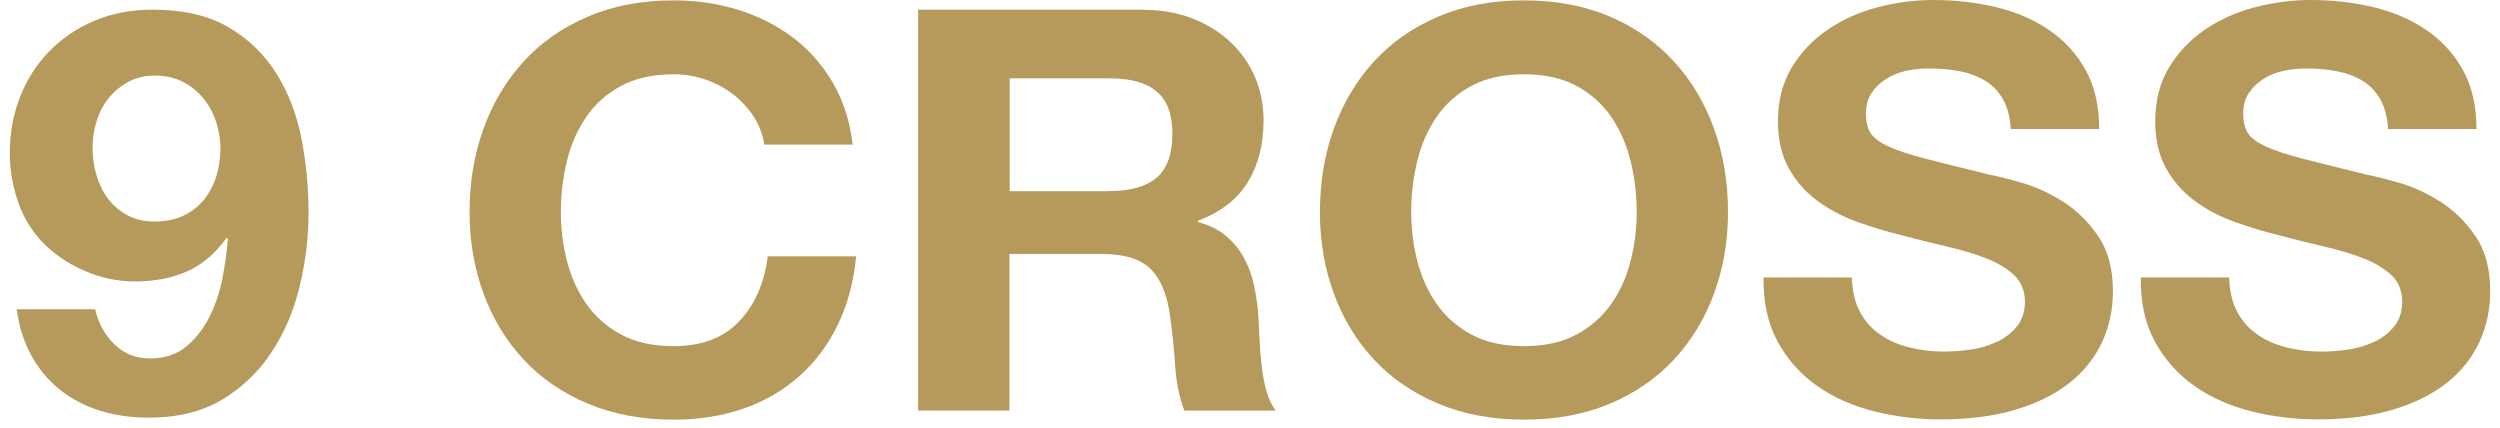
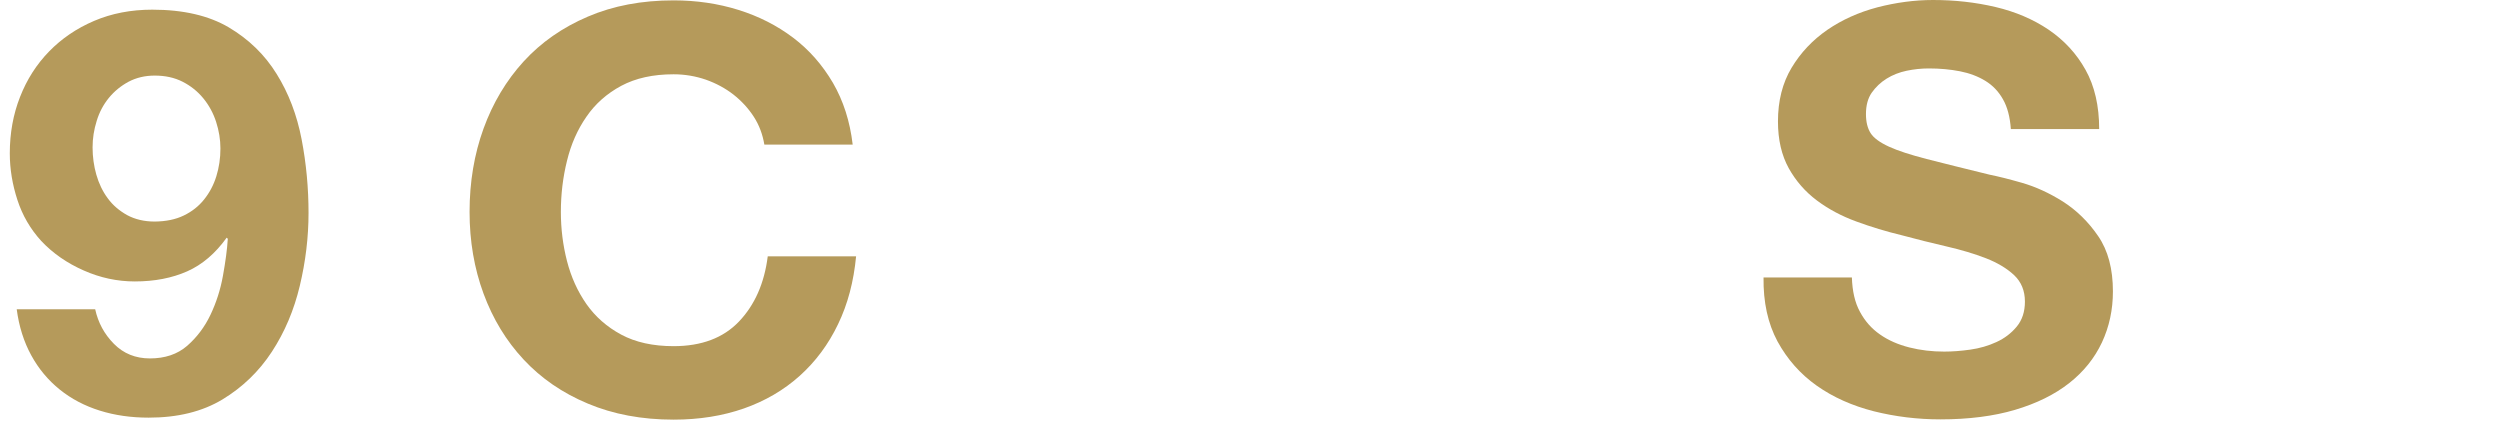
<svg xmlns="http://www.w3.org/2000/svg" width="222" height="38" viewBox="0 0 222 38" fill="none">
  <path d="M10.116 30.533C10.973 31.4 12.042 31.828 13.312 31.828C14.653 31.828 15.753 31.458 16.62 30.708C17.477 29.958 18.172 29.043 18.687 27.962C19.201 26.881 19.574 25.732 19.796 24.495C20.018 23.268 20.169 22.168 20.229 21.203L20.129 21.106C19.13 22.499 17.961 23.502 16.62 24.096C15.279 24.69 13.726 24.992 11.972 24.992C10.419 24.992 8.906 24.67 7.434 24.018C5.952 23.365 4.702 22.499 3.663 21.398C2.695 20.337 1.989 19.119 1.546 17.756C1.102 16.392 0.87 15.019 0.87 13.617C0.87 11.825 1.173 10.15 1.778 8.611C2.383 7.063 3.24 5.719 4.359 4.57C5.478 3.421 6.809 2.515 8.362 1.853C9.915 1.191 11.629 0.859 13.524 0.859C16.277 0.859 18.535 1.385 20.31 2.427C22.085 3.479 23.506 4.852 24.565 6.566C25.634 8.28 26.37 10.218 26.783 12.37C27.197 14.523 27.398 16.704 27.398 18.905C27.398 21.067 27.136 23.229 26.622 25.381C26.108 27.543 25.281 29.491 24.142 31.234C23.002 32.977 21.54 34.389 19.756 35.47C17.961 36.551 15.783 37.087 13.202 37.087C11.649 37.087 10.207 36.883 8.866 36.464C7.525 36.045 6.335 35.422 5.307 34.594C4.278 33.766 3.431 32.753 2.776 31.555C2.12 30.358 1.687 28.994 1.485 27.465H8.453C8.715 28.653 9.259 29.666 10.116 30.533ZM16.317 19.139C17.043 18.788 17.638 18.321 18.122 17.717C18.606 17.113 18.969 16.431 19.211 15.652C19.453 14.873 19.574 14.046 19.574 13.188C19.574 12.39 19.443 11.601 19.191 10.822C18.939 10.043 18.556 9.342 18.052 8.728C17.547 8.115 16.942 7.628 16.216 7.258C15.49 6.888 14.664 6.712 13.736 6.712C12.879 6.712 12.103 6.897 11.417 7.258C10.731 7.628 10.146 8.105 9.662 8.699C9.178 9.293 8.816 9.975 8.584 10.744C8.342 11.513 8.221 12.293 8.221 13.091C8.221 13.919 8.332 14.727 8.553 15.506C8.775 16.285 9.108 16.986 9.562 17.6C10.005 18.214 10.59 18.71 11.286 19.1C11.992 19.48 12.808 19.674 13.736 19.674C14.734 19.665 15.591 19.489 16.317 19.139Z" fill="#B59A5B" />
  <path d="M66.936 10.366C66.452 9.616 65.847 8.964 65.131 8.399C64.405 7.834 63.588 7.396 62.681 7.074C61.773 6.763 60.816 6.597 59.817 6.597C57.992 6.597 56.45 6.938 55.169 7.62C53.899 8.301 52.86 9.217 52.074 10.366C51.277 11.515 50.702 12.82 50.349 14.281C49.986 15.742 49.805 17.251 49.805 18.819C49.805 20.319 49.986 21.77 50.349 23.182C50.712 24.594 51.287 25.87 52.074 26.999C52.87 28.129 53.899 29.035 55.169 29.716C56.44 30.398 57.992 30.739 59.817 30.739C62.298 30.739 64.234 30.009 65.625 28.548C67.017 27.087 67.874 25.159 68.176 22.763H76.021C75.809 24.993 75.285 26.999 74.418 28.791C73.561 30.583 72.421 32.112 71.01 33.378C69.598 34.644 67.944 35.608 66.059 36.271C64.163 36.933 62.086 37.264 59.817 37.264C56.994 37.264 54.453 36.787 52.205 35.842C49.946 34.898 48.05 33.593 46.498 31.927C44.945 30.262 43.765 28.314 42.938 26.074C42.112 23.834 41.698 21.41 41.698 18.819C41.698 16.16 42.112 13.697 42.938 11.418C43.765 9.139 44.955 7.152 46.498 5.458C48.05 3.763 49.946 2.439 52.205 1.475C54.453 0.51 56.994 0.033 59.817 0.033C61.844 0.033 63.77 0.316 65.575 0.88C67.38 1.445 68.993 2.263 70.425 3.344C71.856 4.425 73.026 5.76 73.964 7.357C74.891 8.954 75.476 10.775 75.718 12.839H67.874C67.722 11.934 67.42 11.116 66.936 10.366Z" fill="#B59A5B" />
-   <path d="M101.416 0.869C103.069 0.869 104.552 1.122 105.883 1.638C107.203 2.155 108.343 2.856 109.291 3.761C110.238 4.657 110.954 5.699 111.459 6.878C111.953 8.056 112.205 9.332 112.205 10.695C112.205 12.789 111.751 14.601 110.833 16.13C109.916 17.659 108.434 18.817 106.367 19.616V19.713C107.365 19.976 108.192 20.385 108.847 20.931C109.502 21.476 110.037 22.128 110.45 22.878C110.864 23.628 111.166 24.446 111.358 25.342C111.549 26.238 111.68 27.134 111.741 28.03C111.771 28.595 111.811 29.257 111.842 30.027C111.872 30.796 111.932 31.575 112.023 32.374C112.104 33.172 112.245 33.932 112.437 34.643C112.628 35.354 112.91 35.967 113.284 36.464H105.177C104.733 35.334 104.451 33.99 104.35 32.422C104.249 30.864 104.088 29.364 103.886 27.933C103.614 26.073 103.029 24.709 102.132 23.843C101.234 22.976 99.772 22.547 97.746 22.547H89.639V36.454H81.532V0.859H101.416V0.869ZM98.532 16.967C100.387 16.967 101.779 16.568 102.717 15.769C103.644 14.971 104.108 13.675 104.108 11.883C104.108 10.16 103.644 8.903 102.717 8.124C101.789 7.345 100.397 6.956 98.532 6.956H89.659V16.977H98.532V16.967Z" fill="#B59A5B" />
-   <path d="M118.447 11.418C119.274 9.139 120.464 7.152 122.007 5.458C123.559 3.763 125.455 2.439 127.713 1.475C129.962 0.51 132.503 0.033 135.326 0.033C138.18 0.033 140.731 0.52 142.969 1.475C145.207 2.439 147.093 3.763 148.646 5.458C150.199 7.152 151.378 9.139 152.205 11.418C153.032 13.697 153.445 16.16 153.445 18.819C153.445 21.41 153.032 23.825 152.205 26.074C151.378 28.314 150.188 30.272 148.646 31.927C147.093 33.593 145.207 34.898 142.969 35.842C140.731 36.787 138.19 37.264 135.326 37.264C132.503 37.264 129.962 36.787 127.713 35.842C125.455 34.898 123.559 33.593 122.007 31.927C120.454 30.262 119.274 28.314 118.447 26.074C117.62 23.834 117.207 21.41 117.207 18.819C117.217 16.16 117.62 13.687 118.447 11.418ZM125.858 23.182C126.221 24.594 126.796 25.87 127.582 26.999C128.379 28.129 129.407 29.035 130.678 29.716C131.948 30.398 133.501 30.739 135.326 30.739C137.151 30.739 138.694 30.398 139.974 29.716C141.245 29.035 142.283 28.129 143.07 26.999C143.856 25.87 144.441 24.604 144.794 23.182C145.157 21.77 145.339 20.319 145.339 18.819C145.339 17.261 145.157 15.742 144.794 14.281C144.431 12.82 143.856 11.515 143.07 10.366C142.273 9.217 141.245 8.301 139.974 7.62C138.704 6.938 137.151 6.597 135.326 6.597C133.501 6.597 131.958 6.938 130.678 7.62C129.407 8.301 128.369 9.217 127.582 10.366C126.786 11.515 126.211 12.82 125.858 14.281C125.495 15.742 125.314 17.251 125.314 18.819C125.314 20.309 125.495 21.77 125.858 23.182Z" fill="#B59A5B" />
  <path d="M165.163 27.687C165.606 28.515 166.201 29.187 166.947 29.703C167.683 30.219 168.55 30.599 169.549 30.852C170.547 31.105 171.575 31.222 172.644 31.222C173.37 31.222 174.136 31.164 174.963 31.047C175.79 30.93 176.566 30.706 177.282 30.375C178.008 30.044 178.603 29.586 179.087 29.002C179.571 28.417 179.813 27.677 179.813 26.781C179.813 25.817 179.49 25.038 178.855 24.434C178.22 23.84 177.383 23.334 176.355 22.934C175.326 22.535 174.157 22.185 172.846 21.883C171.535 21.581 170.214 21.25 168.873 20.889C167.492 20.558 166.151 20.149 164.85 19.672C163.539 19.195 162.37 18.572 161.341 17.802C160.313 17.033 159.476 16.078 158.841 14.939C158.205 13.79 157.883 12.407 157.883 10.781C157.883 8.95 158.286 7.362 159.093 6.018C159.899 4.675 160.958 3.555 162.269 2.649C163.58 1.753 165.052 1.091 166.705 0.652C168.359 0.224 170.012 0 171.656 0C173.582 0 175.427 0.205 177.202 0.623C178.976 1.042 180.549 1.714 181.92 2.639C183.292 3.574 184.391 4.752 185.197 6.204C186.004 7.645 186.407 9.408 186.407 11.462H178.563C178.492 10.401 178.26 9.515 177.867 8.823C177.474 8.122 176.95 7.577 176.294 7.177C175.639 6.778 174.893 6.496 174.046 6.33C173.199 6.165 172.281 6.077 171.283 6.077C170.628 6.077 169.972 6.145 169.317 6.281C168.661 6.418 168.066 6.651 167.532 6.983C166.998 7.314 166.564 7.732 166.211 8.229C165.868 8.726 165.697 9.359 165.697 10.128C165.697 10.829 165.838 11.394 166.11 11.823C166.383 12.251 166.927 12.65 167.734 13.021C168.54 13.391 169.66 13.751 171.091 14.121C172.523 14.491 174.388 14.949 176.687 15.514C177.373 15.65 178.331 15.884 179.551 16.234C180.771 16.585 181.981 17.14 183.191 17.9C184.391 18.669 185.439 19.682 186.317 20.967C187.194 22.243 187.627 23.879 187.627 25.875C187.627 27.502 187.305 29.011 186.649 30.414C185.994 31.806 185.026 33.014 183.735 34.027C182.445 35.039 180.842 35.828 178.936 36.393C177.03 36.958 174.812 37.24 172.301 37.24C170.275 37.24 168.298 36.997 166.393 36.52C164.487 36.033 162.793 35.283 161.331 34.251C159.869 33.218 158.709 31.904 157.842 30.316C156.985 28.719 156.572 26.83 156.602 24.639H164.447C164.487 25.846 164.709 26.859 165.163 27.687Z" fill="#B59A5B" />
-   <path d="M198.665 27.687C199.108 28.515 199.703 29.187 200.449 29.703C201.185 30.219 202.052 30.599 203.051 30.852C204.049 31.105 205.077 31.222 206.146 31.222C206.872 31.222 207.638 31.164 208.465 31.047C209.292 30.93 210.068 30.706 210.784 30.375C211.51 30.044 212.105 29.586 212.589 29.002C213.073 28.417 213.315 27.677 213.315 26.781C213.315 25.817 212.992 25.038 212.357 24.434C211.722 23.84 210.885 23.334 209.857 22.934C208.828 22.535 207.659 22.185 206.348 21.883C205.037 21.581 203.716 21.25 202.375 20.889C200.994 20.558 199.653 20.149 198.352 19.672C197.041 19.195 195.872 18.572 194.843 17.802C193.815 17.033 192.978 16.078 192.343 14.939C191.707 13.79 191.385 12.407 191.385 10.781C191.385 8.95 191.788 7.362 192.595 6.018C193.401 4.675 194.46 3.555 195.771 2.649C197.082 1.753 198.554 1.091 200.207 0.652C201.861 0.224 203.514 0 205.158 0C207.084 0 208.929 0.205 210.704 0.623C212.478 1.042 214.051 1.714 215.422 2.639C216.794 3.574 217.893 4.752 218.699 6.204C219.506 7.645 219.909 9.408 219.909 11.462H212.065C211.994 10.401 211.762 9.515 211.369 8.823C210.976 8.122 210.452 7.577 209.796 7.177C209.141 6.778 208.395 6.496 207.548 6.33C206.701 6.165 205.783 6.077 204.785 6.077C204.13 6.077 203.474 6.145 202.819 6.281C202.163 6.418 201.568 6.651 201.034 6.983C200.5 7.314 200.066 7.732 199.713 8.229C199.37 8.726 199.199 9.359 199.199 10.128C199.199 10.829 199.34 11.394 199.612 11.823C199.885 12.251 200.429 12.65 201.236 13.021C202.042 13.391 203.162 13.751 204.593 14.121C206.025 14.491 207.89 14.949 210.189 15.514C210.875 15.65 211.833 15.884 213.053 16.234C214.273 16.585 215.483 17.14 216.693 17.9C217.893 18.669 218.941 19.682 219.819 20.967C220.696 22.243 221.129 23.879 221.129 25.875C221.129 27.502 220.807 29.011 220.151 30.414C219.496 31.806 218.528 33.014 217.237 34.027C215.947 35.039 214.344 35.828 212.438 36.393C210.532 36.958 208.314 37.24 205.803 37.24C203.777 37.24 201.8 36.997 199.895 36.52C197.989 36.033 196.295 35.283 194.833 34.251C193.371 33.218 192.211 31.904 191.344 30.316C190.487 28.719 190.074 26.83 190.104 24.639H197.949C197.989 25.846 198.211 26.859 198.665 27.687Z" fill="#B59A5B" />
</svg>